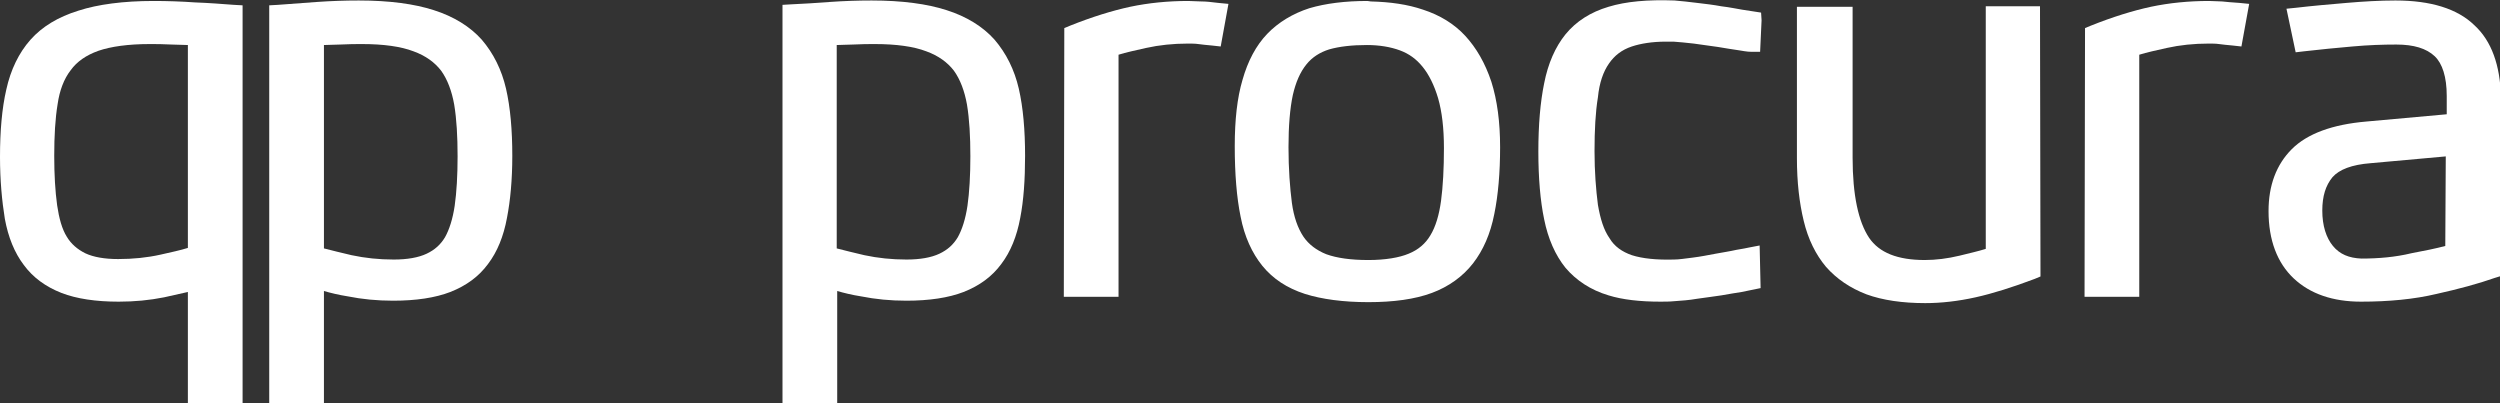
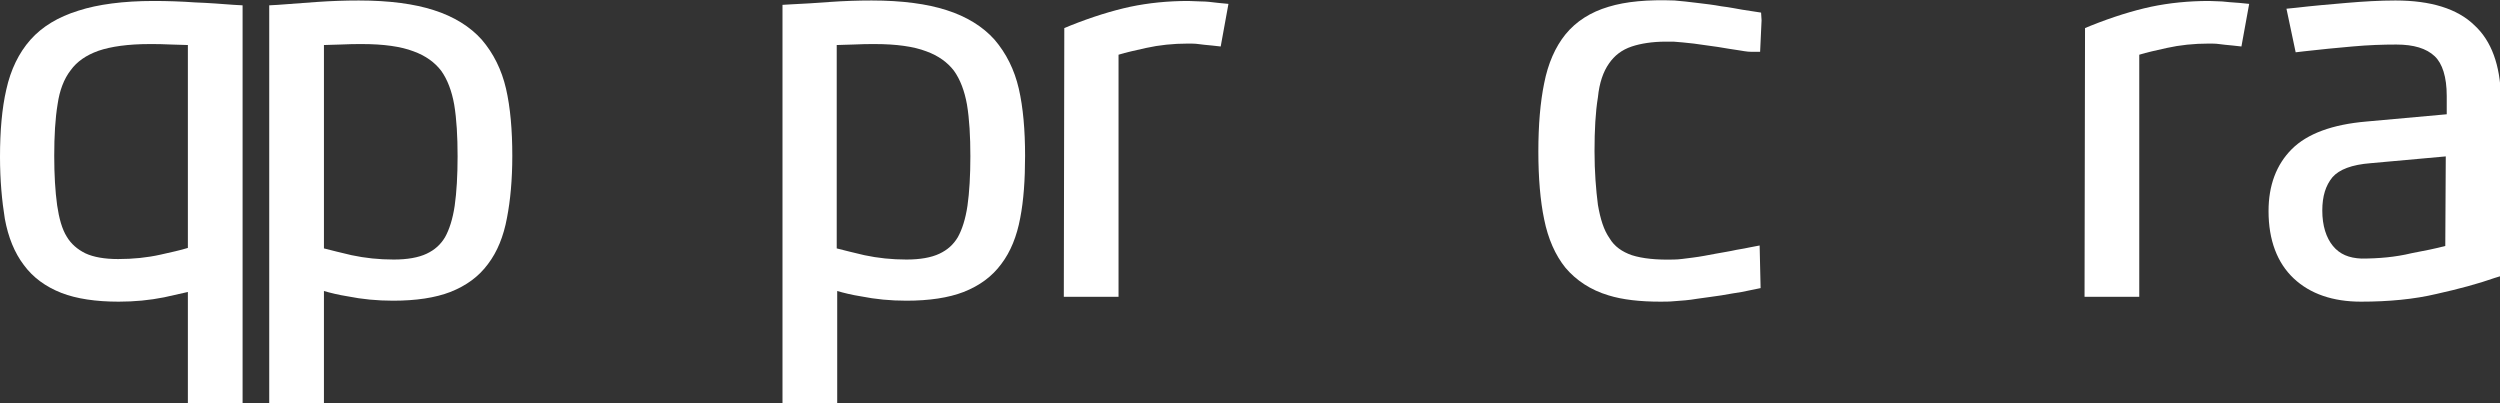
<svg xmlns="http://www.w3.org/2000/svg" version="1.1" id="Laag_1" x="0px" y="0px" viewBox="0 0 516.3 83.3" style="enable-background:new 0 0 516.3 83.3;" xml:space="preserve">
  <rect x="0" y="0" width="516.3" height="83.3" fill="#333333" stroke="none" />
  <style type="text/css">
	.st0{fill:#FFFFFF;}
</style>
  <g>
    <path class="st0" d="M205.4,8.2c-2.4-2.7-5.8-4.8-9.9-6.1c-4-1.3-9.2-2-15.5-2c-2.9,0-5.7,0.1-8.6,0.3c-2.8,0.2-5.5,0.4-8.1,0.5   l-1.7,0.1v82.3h11.3V60.1c1.4,0.4,3,0.8,4.9,1.1c3,0.6,6.1,0.9,9.4,0.9c4.7,0,8.7-0.6,11.8-1.8c3.3-1.3,5.9-3.2,7.8-5.8   c1.9-2.5,3.2-5.7,3.9-9.5c0.7-3.6,1-7.9,1-12.8c0-5.3-0.4-10-1.3-13.9C209.5,14.4,207.8,11,205.4,8.2z M187.2,53.6   c-3,0-5.9-0.3-8.7-0.9c-2.2-0.5-4.1-1-5.7-1.4V9.3c1,0,2.1-0.1,3.3-0.1c1.8-0.1,3.4-0.1,4.6-0.1c4.4,0,8,0.5,10.6,1.5   c2.5,0.9,4.4,2.3,5.7,4c1.3,1.8,2.2,4.2,2.7,7c0.5,3,0.7,6.6,0.7,10.7c0,3.9-0.2,7.4-0.6,10.2c-0.4,2.7-1.1,4.9-2,6.5   c-0.9,1.5-2.1,2.6-3.8,3.4C192.3,53.2,190,53.6,187.2,53.6z" />
    <path class="st0" d="M99.5,8.2c-2.4-2.7-5.8-4.8-9.9-6.1c-4-1.3-9.2-2-15.5-2c-2.9,0-5.7,0.1-8.6,0.3C62.7,0.6,60,0.8,57.4,1   l-1.8,0.1v82.3h11.3V60.1c1.4,0.4,3,0.8,4.9,1.1c3,0.6,6.1,0.9,9.4,0.9c4.7,0,8.7-0.6,11.8-1.8c3.3-1.3,5.9-3.2,7.8-5.8   c1.9-2.5,3.2-5.7,3.9-9.5c0.7-3.6,1.1-7.9,1.1-12.8c0-5.3-0.4-10-1.3-13.9C103.6,14.4,101.9,11,99.5,8.2z M81.3,53.6   c-3,0-5.9-0.3-8.7-0.9c-2.2-0.5-4.1-1-5.7-1.4V9.3c1,0,2.1-0.1,3.3-0.1c1.8-0.1,3.4-0.1,4.6-0.1c4.4,0,8,0.5,10.6,1.5   c2.5,0.9,4.4,2.3,5.7,4c1.3,1.8,2.2,4.2,2.7,7c0.5,3,0.7,6.6,0.7,10.7c0,3.9-0.2,7.4-0.6,10.2c-0.4,2.7-1.1,4.9-2,6.5   c-0.9,1.5-2.1,2.6-3.8,3.4C86.4,53.2,84.1,53.6,81.3,53.6z" />
    <path class="st0" d="M40.3,0.5c-2.8-0.2-5.7-0.3-8.6-0.3c-6.2,0-11.5,0.7-15.5,2C12,3.5,8.7,5.5,6.3,8.2c-2.4,2.7-4.1,6.2-5,10.3   C0.4,22.4,0,27.1,0,32.4c0,4.8,0.4,9.1,1,12.8c0.7,3.8,2,7,3.9,9.5c1.9,2.6,4.5,4.5,7.8,5.8c3.1,1.2,7.1,1.8,11.8,1.8   c3.3,0,6.4-0.3,9.4-0.9c1.8-0.4,3.5-0.8,4.9-1.1v23.2h11.3V1.1L48.3,1C45.7,0.8,43,0.6,40.3,0.5z M30.9,9.1c1.3,0,2.8,0,4.6,0.1   c1.2,0,2.2,0.1,3.3,0.1v41.9c-1.6,0.5-3.5,0.9-5.7,1.4c-2.7,0.6-5.6,0.9-8.7,0.9c-2.8,0-5.1-0.4-6.8-1.2c-1.6-0.8-2.9-1.9-3.8-3.4   c-1-1.6-1.6-3.8-2-6.5c-0.4-2.9-0.6-6.3-0.6-10.2c0-4.1,0.2-7.7,0.7-10.7c0.4-2.8,1.3-5.2,2.7-7c1.3-1.8,3.2-3.1,5.7-4   C22.9,9.6,26.5,9.1,30.9,9.1z" />
    <path class="st0" d="M251.6,0.6c-1.5-0.2-2.6-0.3-3.5-0.3c-0.9,0-1.8-0.1-2.7-0.1c-4.2,0-8.2,0.4-12,1.2c-3.7,0.8-7.9,2.1-12.4,3.9   l-1.2,0.5l-0.1,55.5H231v-50c1.6-0.5,3.5-0.9,5.7-1.4c2.7-0.6,5.6-0.9,8.6-0.9c0.8,0,1.5,0,2.2,0.1c0.7,0.1,1.7,0.2,2.8,0.3   l1.8,0.2l1.6-8.8L251.6,0.6z" />
-     <path class="st0" d="M302.6,7.4c-2.3-2.5-5.3-4.3-8.7-5.4c-3.2-1.1-6.8-1.6-10.8-1.7l-0.7-0.1c-4.6,0-8.6,0.5-12,1.5   C267,2.8,264,4.6,261.7,7c-2.3,2.4-4,5.6-5.1,9.5c-1.1,3.7-1.6,8.3-1.6,13.7c0,5.7,0.4,10.6,1.2,14.5c0.8,4.2,2.4,7.6,4.5,10.2   c2.2,2.7,5.1,4.6,8.8,5.8c3.5,1.1,7.9,1.7,13.1,1.7c5.2,0,9.6-0.6,13.1-1.9c3.5-1.3,6.4-3.4,8.5-6.1c2.1-2.7,3.6-6.1,4.4-10.2   c0.8-3.9,1.2-8.6,1.2-13.8c0-5.2-0.6-9.7-1.8-13.5C306.7,13,304.9,9.9,302.6,7.4z M282.6,53.7c-3.6,0-6.5-0.4-8.7-1.2   c-2-0.8-3.6-2-4.7-3.6c-1.2-1.8-2-4.1-2.4-7c-0.4-3.1-0.7-7-0.7-11.5c0-4.4,0.3-8,0.9-10.8c0.6-2.6,1.5-4.7,2.8-6.3   c1.2-1.5,2.8-2.5,4.7-3.1c2.1-0.6,4.7-0.9,7.8-0.9c2.6,0,4.9,0.4,6.8,1.1c1.9,0.7,3.4,1.8,4.7,3.4c1.3,1.6,2.4,3.8,3.2,6.5   c0.8,2.8,1.2,6.2,1.2,10.3c0,4.2-0.2,7.9-0.6,10.9c-0.4,2.9-1.1,5.3-2.2,7.1c-1,1.7-2.5,3-4.5,3.8C289,53.2,286.1,53.7,282.6,53.7z   " />
    <path class="st0" d="M332.3,13.1c1.1-1.6,2.6-2.8,4.7-3.5c1.8-0.6,4.2-1,7-1c0.5,0,1.1,0,1.6,0c1.2,0.1,2.6,0.2,4.2,0.4   c1.7,0.2,3.3,0.5,5,0.7c1.7,0.3,3.1,0.5,4.4,0.7c1.7,0.3,2.2,0.3,2.5,0.3h1.8l0.3-6.5l-0.1-1.6L359.8,2c-1.2-0.2-2.6-0.5-4.3-0.7   c-1.6-0.3-3.3-0.5-5-0.7c-1.7-0.2-3.3-0.4-4.7-0.5c-5.5-0.2-10,0.2-13.6,1.3c-3.7,1.1-6.7,3-8.9,5.7c-2.1,2.6-3.6,6-4.4,10.1   c-0.8,3.9-1.2,8.6-1.2,14.1c0,5.4,0.4,10.2,1.2,14c0.8,4,2.3,7.4,4.4,10c2.2,2.6,5.2,4.6,8.9,5.7c2.9,0.9,6.5,1.3,10.7,1.3   c0.9,0,1.9,0,2.9-0.1c1.4-0.1,3-0.2,4.7-0.5c1.7-0.2,3.4-0.5,5-0.7c1.6-0.3,3-0.5,4.2-0.7l3.9-0.8l-0.2-8.8l-2.1,0.4   c-0.5,0.1-1.4,0.3-2.7,0.5c-1.3,0.3-2.7,0.5-4.3,0.8c-1.6,0.3-3.1,0.6-4.7,0.8c-1.6,0.2-2.9,0.4-3.9,0.4c-3.6,0.1-6.5-0.2-8.7-0.9   c-2-0.7-3.6-1.8-4.6-3.5c-1.2-1.7-1.9-4-2.4-6.9c-0.4-3.1-0.7-6.8-0.7-11.1c0-4.3,0.2-8.1,0.7-11.1   C330.3,17.1,331.1,14.8,332.3,13.1z" />
-     <path class="st0" d="M410.1,1.3v50.1c-1.6,0.5-3.4,0.9-5.4,1.4c-2.5,0.6-4.9,0.9-7.2,0.9c-5.6,0-9.4-1.5-11.5-4.6   c-2.2-3.3-3.4-8.8-3.4-16.5V1.4h-11.5v31.3c0,4.9,0.5,9.2,1.4,12.9c0.9,3.8,2.5,7,4.6,9.5c2.2,2.5,5,4.4,8.4,5.7   c3.3,1.2,7.4,1.8,12.1,1.8c3.3,0,6.8-0.4,10.4-1.2c3.6-0.8,7.7-2.1,12.2-3.8l1.2-0.5l-0.1-55.8H410.1z" />
    <path class="st0" d="M458.9,0.3c-0.9,0-1.7-0.1-2.7-0.1c-4.2,0-8.2,0.4-12,1.2c-3.7,0.8-7.9,2.1-12.4,3.9l-1.2,0.5l-0.1,55.5h11.3   v-50c1.6-0.5,3.5-0.9,5.7-1.4c2.7-0.6,5.6-0.9,8.6-0.9c0.8,0,1.5,0,2.2,0.1c0.7,0.1,1.7,0.2,2.8,0.3l1.8,0.2l1.6-8.8l-2-0.2   C461,0.5,459.8,0.4,458.9,0.3z" />
    <path class="st0" d="M511,5.2c-3.5-3.4-9-5.1-16.3-5.1c-3.2,0-6.6,0.2-10.1,0.5c-3.5,0.3-7,0.6-10.4,1l-2,0.2l1.9,9l1.7-0.2   c3.4-0.4,6.7-0.7,10-1c3.3-0.3,6.3-0.4,9.1-0.4c3.6,0,6.2,0.8,7.9,2.4c1.6,1.5,2.5,4.3,2.5,8.2v3.8l-16.6,1.5   c-7,0.6-12.2,2.5-15.4,5.7c-3.2,3.2-4.8,7.5-4.8,12.8c0,6,1.8,10.7,5.2,13.9c3.4,3.2,8.1,4.8,13.9,4.8c5.7,0,11-0.5,15.6-1.6   c4.5-1,8.6-2.1,12-3.3l1.3-0.4V19.9C516.3,13.5,514.6,8.5,511,5.2z M487.7,53.4c-2.6-0.1-4.5-0.9-5.9-2.6c-1.4-1.7-2.2-4.2-2.2-7.3   c0-3,0.7-5.2,2.1-6.9c1.4-1.6,4-2.6,7.9-2.9l15.5-1.4l-0.1,18.5c-1.9,0.5-4.3,1-7,1.5C494.7,53.1,491.2,53.4,487.7,53.4z" />
  </g>
</svg>